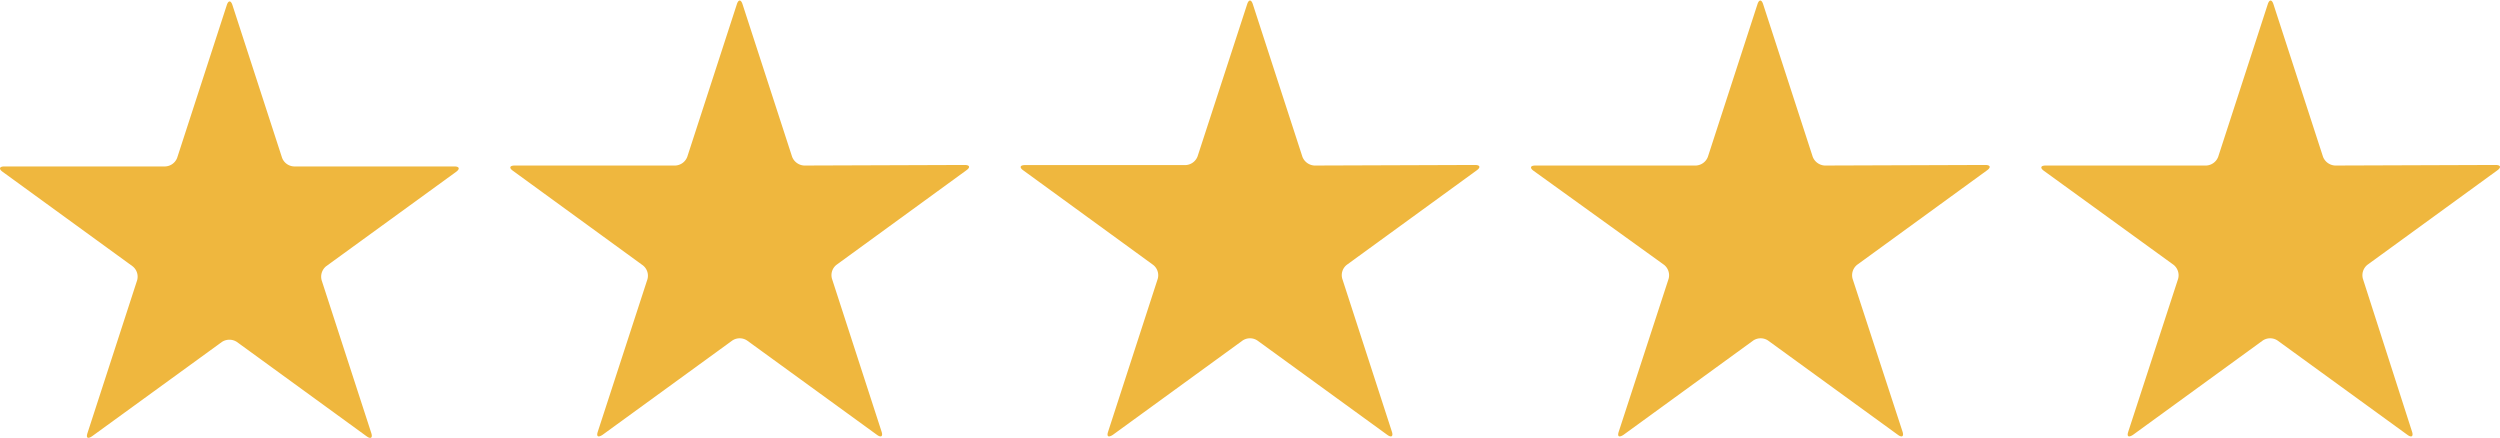
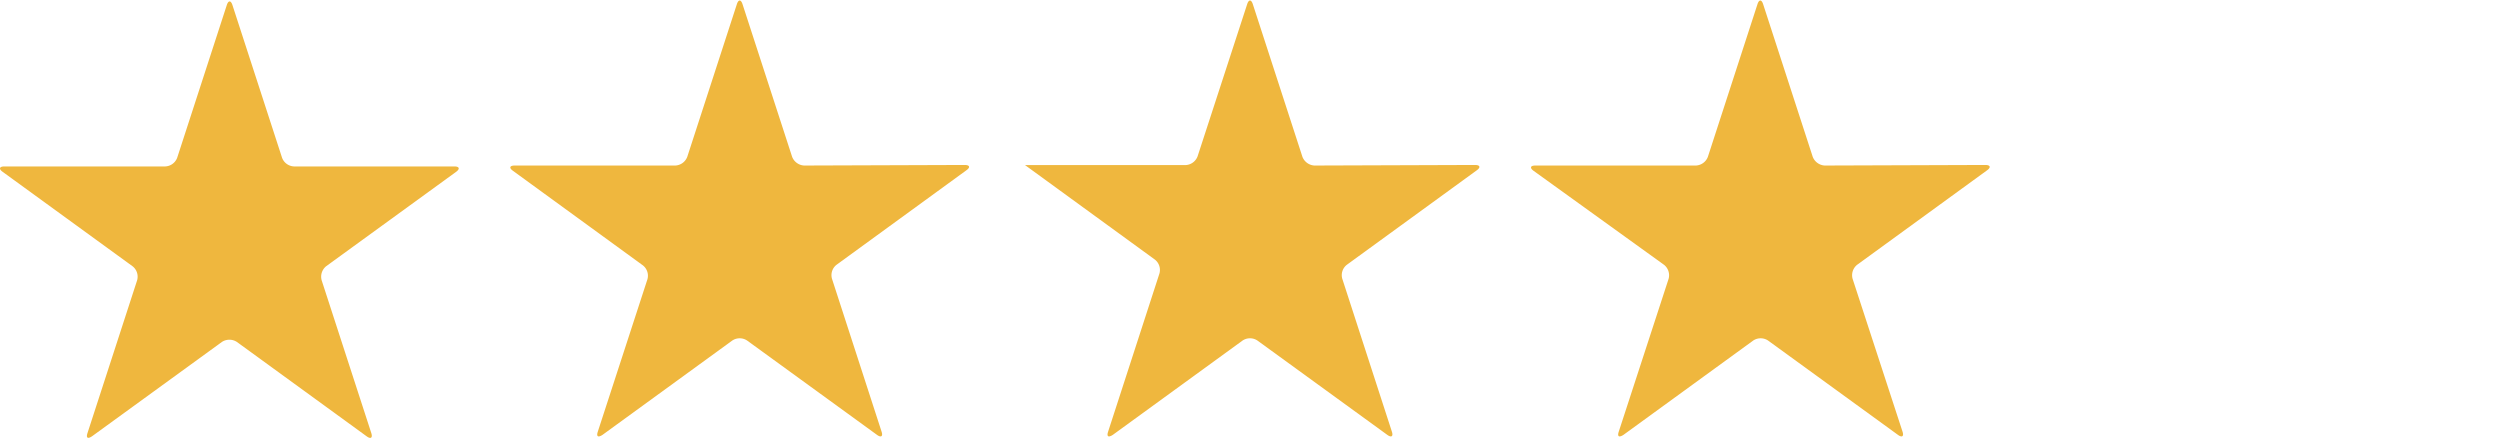
<svg xmlns="http://www.w3.org/2000/svg" id="Ebene_1" data-name="Ebene 1" viewBox="0 0 220.8 38.67">
  <defs>
    <style>.cls-1{fill:#efb73e;}</style>
  </defs>
  <path class="cls-1" d="M114,60.08a1.18,1.18,0,0,1-1.06-.77l-4.38-13.48c-.14-.43-.36-.43-.5,0l-4.38,13.48a1.18,1.18,0,0,1-1.07.77H88.42c-.45,0-.52.22-.15.48l11.46,8.33a1.17,1.17,0,0,1,.41,1.25L95.76,83.62c-.14.42,0,.56.4.29l11.47-8.33a1.21,1.21,0,0,1,1.32,0l11.47,8.34c.36.26.54.13.4-.3l-4.38-13.48a1.19,1.19,0,0,1,.4-1.25l11.47-8.33c.36-.26.3-.48-.15-.48Zm0,0" transform="translate(-88.03 -45.38)" />
  <path class="cls-1" d="M159.05,60a1.21,1.21,0,0,1-1.06-.77l-4.38-13.48c-.14-.43-.36-.43-.5,0l-4.38,13.48a1.19,1.19,0,0,1-1.06.77H133.49c-.45,0-.52.21-.15.47l11.46,8.34a1.16,1.16,0,0,1,.41,1.24L140.83,83.5c-.14.42,0,.55.41.29l11.46-8.33a1.18,1.18,0,0,1,1.32,0l11.47,8.33c.36.26.54.13.4-.29L161.51,70a1.16,1.16,0,0,1,.41-1.24l11.46-8.34c.37-.26.3-.47-.15-.47Zm0,0" transform="translate(-88.03 -45.38)" />
-   <path class="cls-1" d="M204.12,60a1.21,1.21,0,0,1-1.06-.77l-4.38-13.48c-.14-.43-.36-.43-.5,0L193.8,59.19a1.19,1.19,0,0,1-1.06.77H178.56c-.44,0-.52.21-.15.47l11.46,8.34a1.16,1.16,0,0,1,.41,1.24L185.9,83.5c-.14.42,0,.55.41.29l11.46-8.33a1.18,1.18,0,0,1,1.32,0l11.47,8.33c.36.26.54.13.4-.29L206.58,70a1.16,1.16,0,0,1,.41-1.24l11.47-8.34c.36-.26.29-.47-.16-.47Zm0,0" transform="translate(-88.03 -45.38)" />
+   <path class="cls-1" d="M204.12,60a1.21,1.21,0,0,1-1.06-.77l-4.38-13.48c-.14-.43-.36-.43-.5,0L193.8,59.19a1.19,1.19,0,0,1-1.06.77H178.56l11.46,8.34a1.16,1.16,0,0,1,.41,1.24L185.9,83.5c-.14.42,0,.55.41.29l11.46-8.33a1.18,1.18,0,0,1,1.32,0l11.47,8.33c.36.26.54.13.4-.29L206.58,70a1.16,1.16,0,0,1,.41-1.24l11.47-8.34c.36-.26.29-.47-.16-.47Zm0,0" transform="translate(-88.03 -45.38)" />
  <path class="cls-1" d="M249.19,60a1.21,1.21,0,0,1-1.06-.77l-4.38-13.48c-.14-.43-.36-.43-.5,0l-4.38,13.48a1.19,1.19,0,0,1-1.06.77H223.63c-.44,0-.51.21-.15.47L235,68.77a1.18,1.18,0,0,1,.4,1.24L231,83.5c-.14.42,0,.55.41.29l11.46-8.33a1.18,1.18,0,0,1,1.32,0l11.47,8.33c.36.26.54.13.4-.29L251.65,70a1.18,1.18,0,0,1,.41-1.24l11.47-8.34c.36-.26.29-.47-.16-.47Zm0,0" transform="translate(-88.03 -45.38)" />
-   <path class="cls-1" d="M294.27,60a1.21,1.21,0,0,1-1.07-.77l-4.38-13.48c-.14-.43-.36-.43-.5,0l-4.38,13.48a1.19,1.19,0,0,1-1.06.77H268.7c-.44,0-.51.21-.15.47L280,68.77a1.18,1.18,0,0,1,.4,1.24L276,83.5c-.14.42,0,.55.41.29l11.46-8.33a1.18,1.18,0,0,1,1.32,0l11.47,8.33c.36.26.54.13.4-.29L296.72,70a1.18,1.18,0,0,1,.41-1.24l11.47-8.34c.36-.26.29-.47-.16-.47Zm0,0" transform="translate(-88.03 -45.38)" />
</svg>